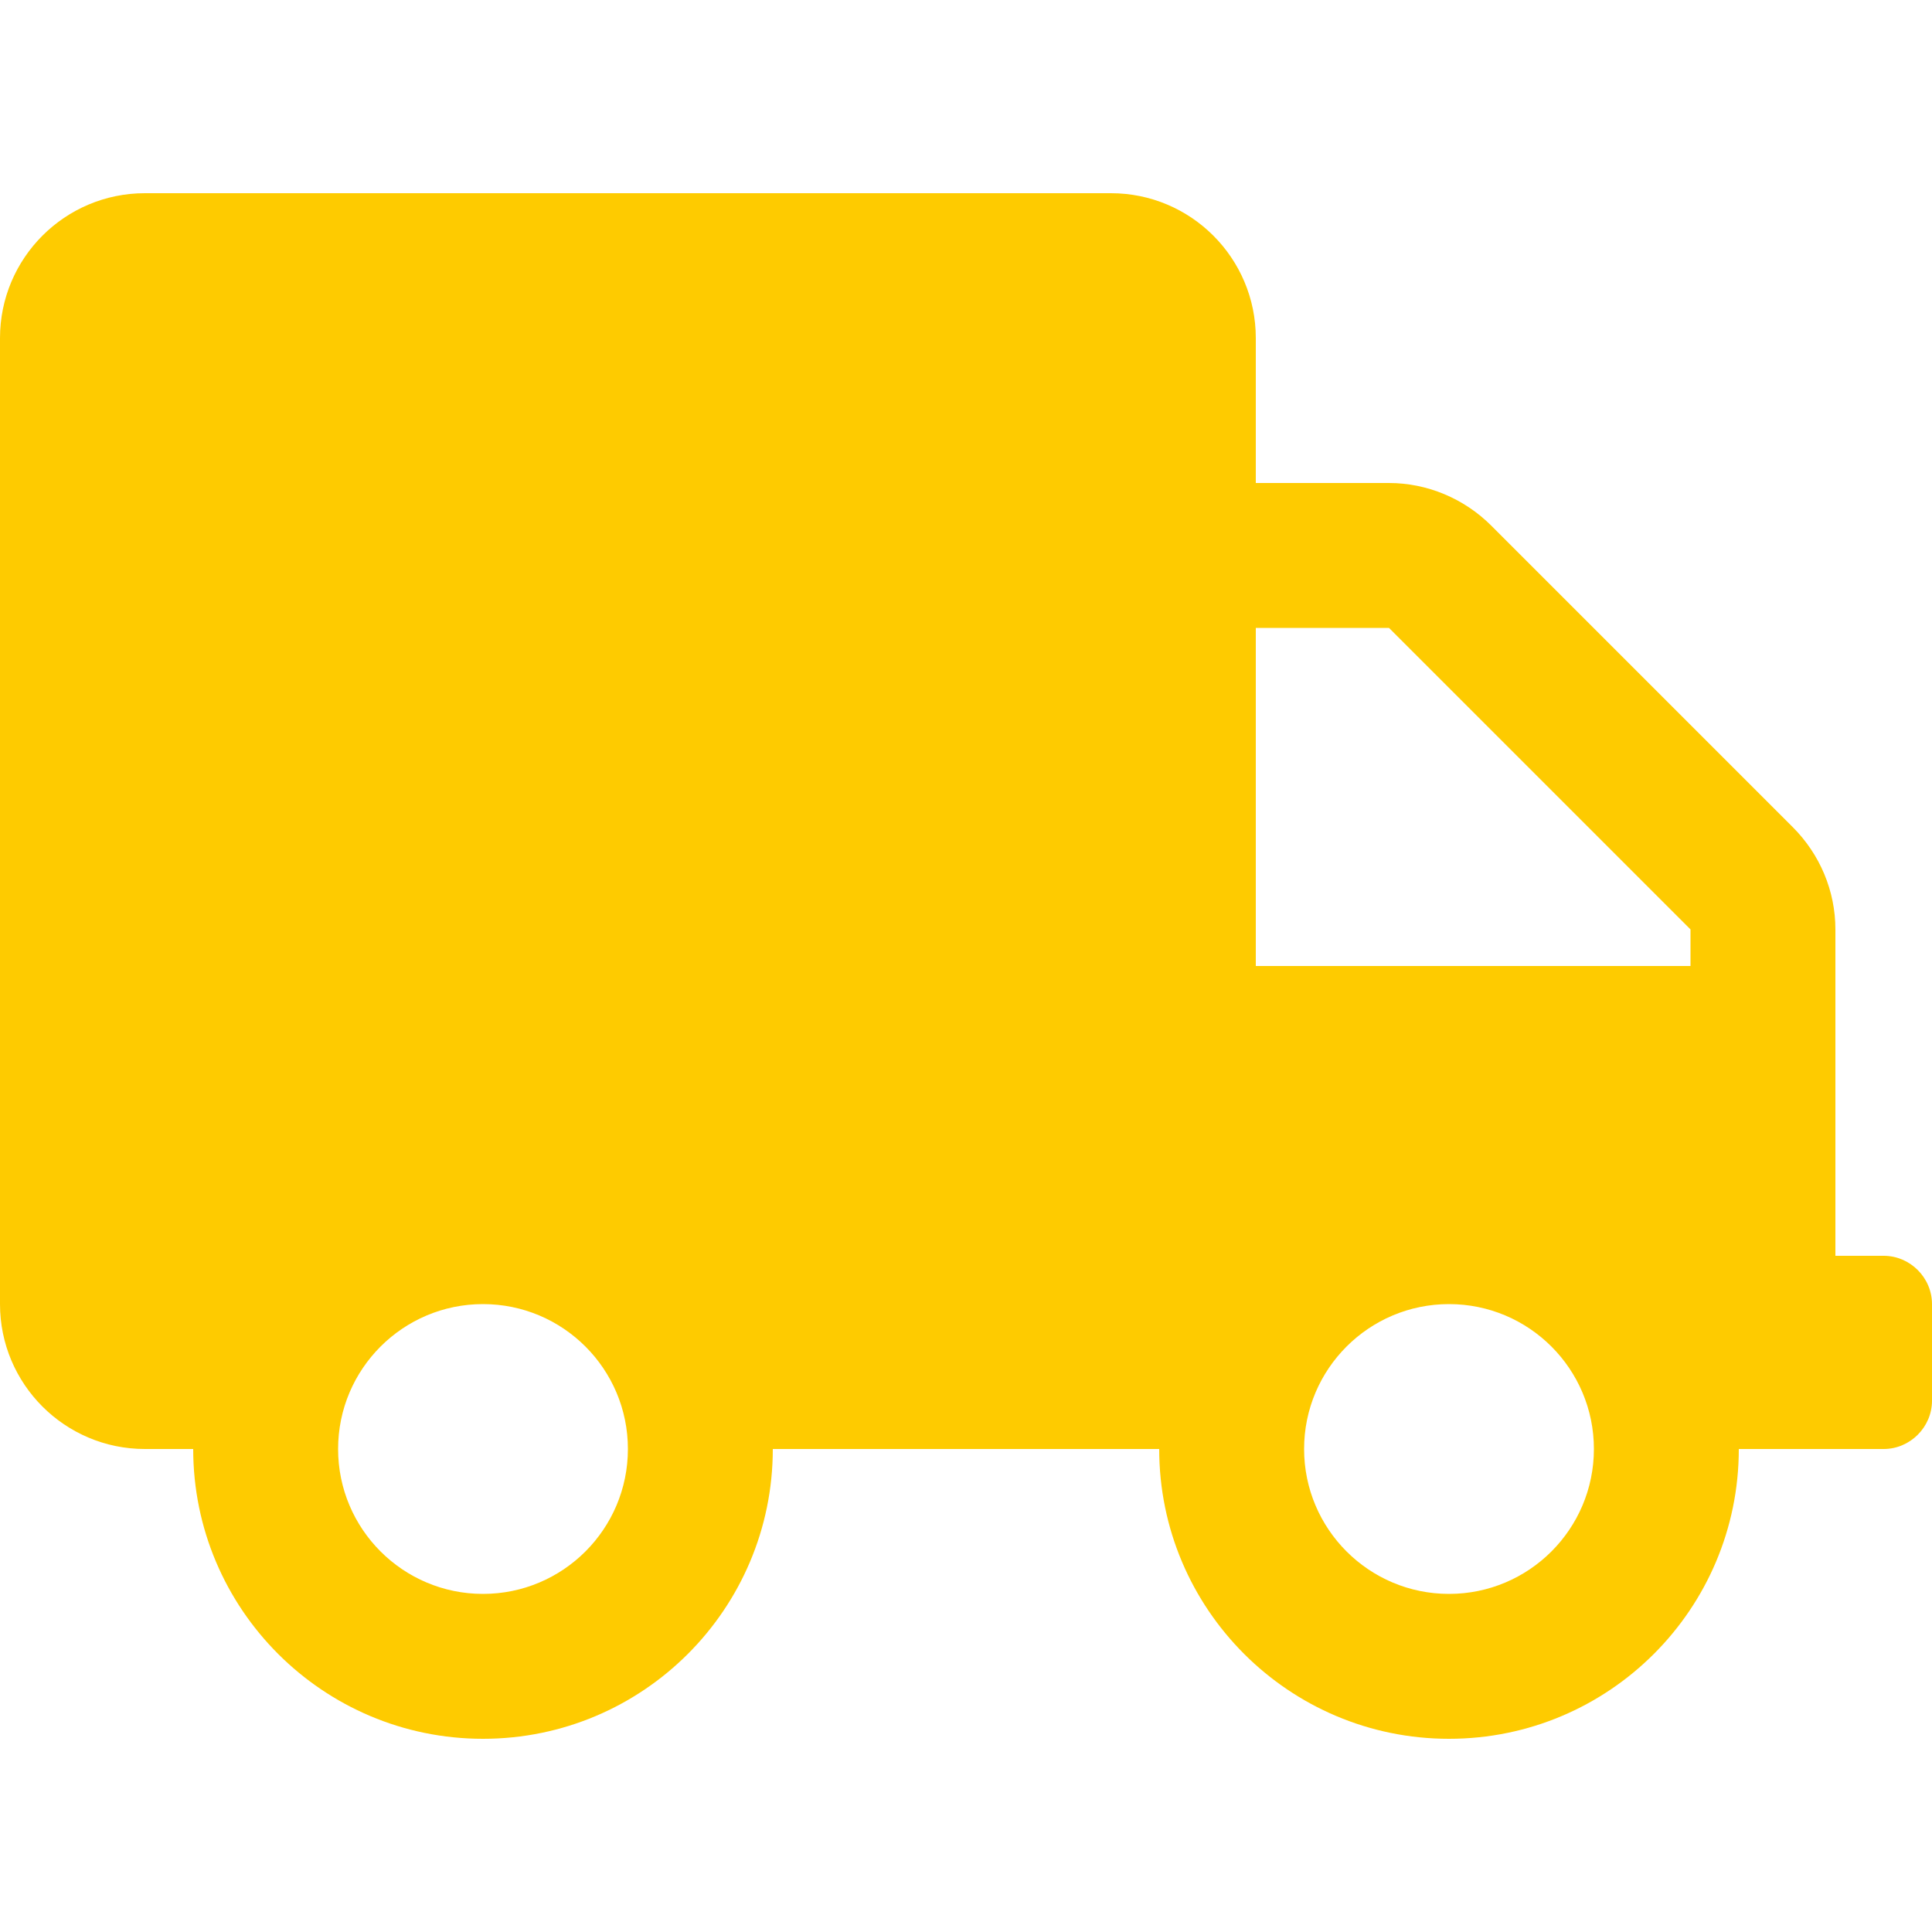
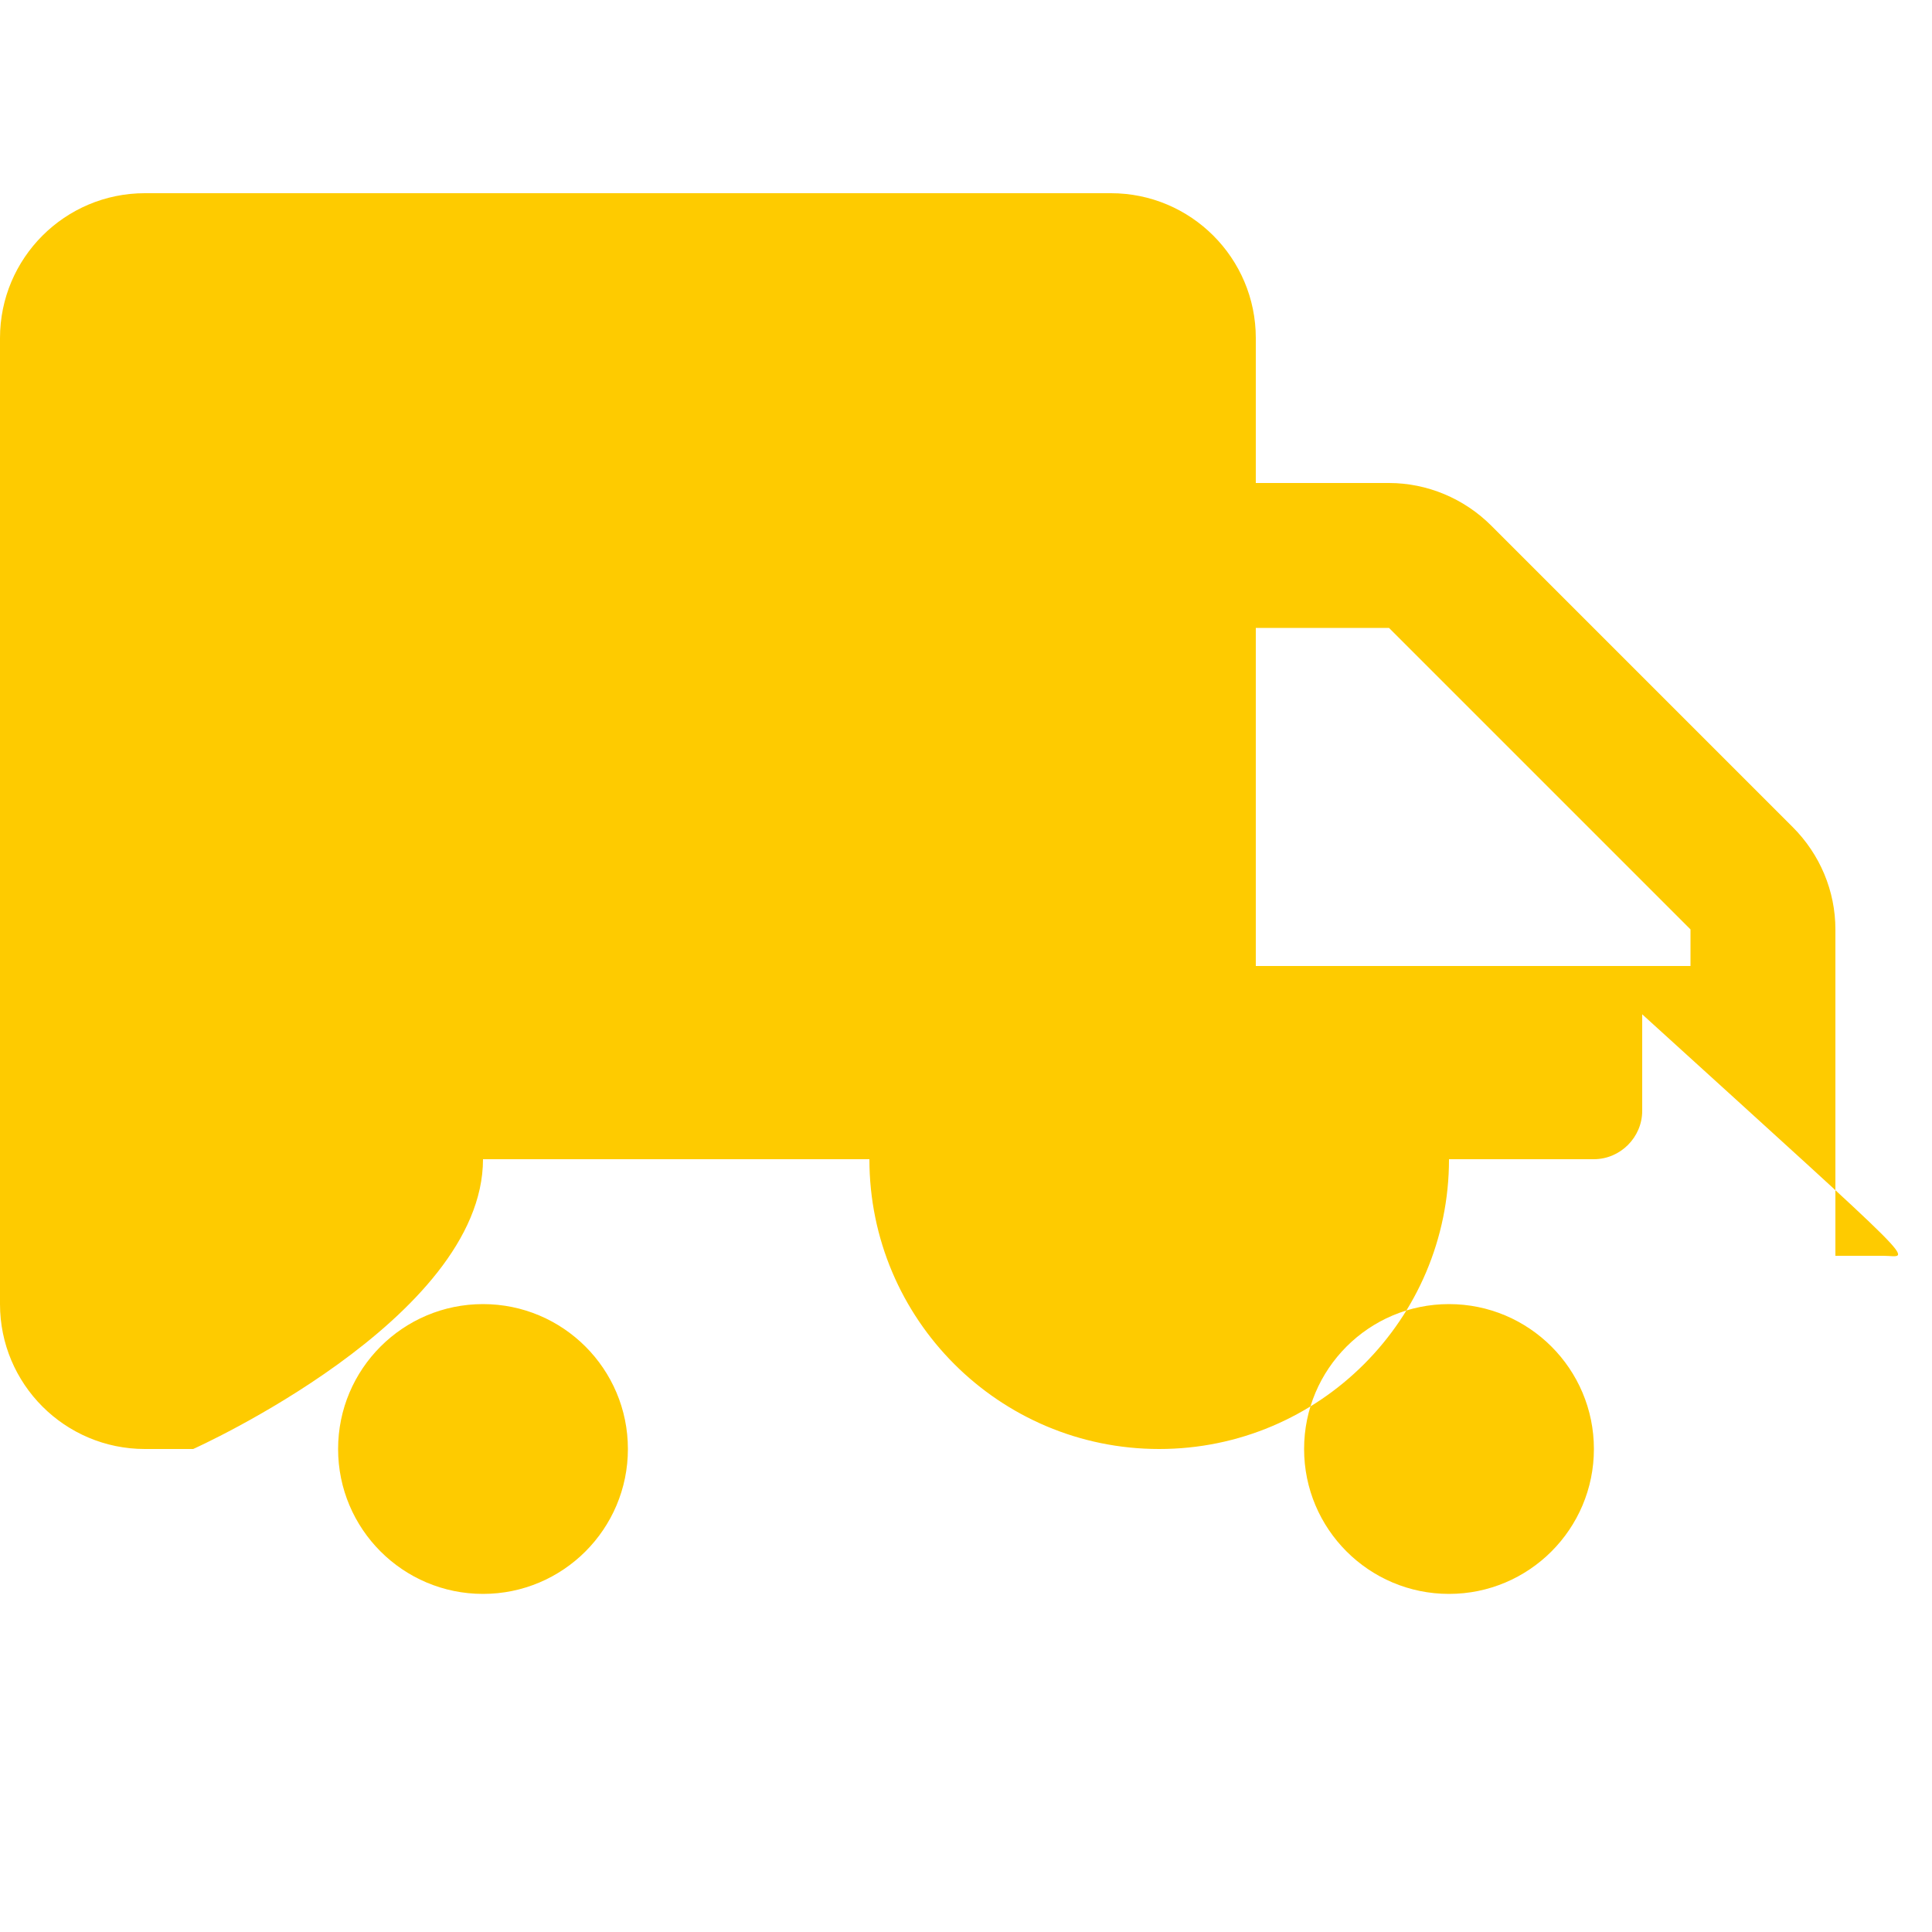
<svg xmlns="http://www.w3.org/2000/svg" version="1.1" id="Layer_1" x="0px" y="0px" viewBox="0 0 512 512" style="enable-background:new 0 0 512 512;" xml:space="preserve">
  <style type="text/css">
	.st0{fill:#FECB00;}
</style>
-   <path class="st0" d="M499.2,332.8h-12.8v-86.5c0-10.2-4.1-19.9-11.3-27.1l-79.9-79.9c-7.2-7.2-17-11.3-27.1-11.3h-35.3V89.6  c0-21.2-17.2-38.4-38.4-38.4h-256C17.2,51.2,0,68.4,0,89.6v256C0,366.8,17.2,384,38.4,384h12.8c0,42.4,34.4,76.8,76.8,76.8  s76.8-34.4,76.8-76.8h102.4c0,42.4,34.4,76.8,76.8,76.8s76.8-34.4,76.8-76.8h38.4c7,0,12.8-5.8,12.8-12.8v-25.6  C512,338.6,506.2,332.8,499.2,332.8z M128,422.4c-21.2,0-38.4-17.2-38.4-38.4s17.2-38.4,38.4-38.4s38.4,17.2,38.4,38.4  S149.2,422.4,128,422.4z M384,422.4c-21.2,0-38.4-17.2-38.4-38.4s17.2-38.4,38.4-38.4s38.4,17.2,38.4,38.4S405.2,422.4,384,422.4z   M448,256H332.8v-89.6h35.3l79.9,79.9L448,256L448,256z" />
+   <path class="st0" d="M499.2,332.8h-12.8v-86.5c0-10.2-4.1-19.9-11.3-27.1l-79.9-79.9c-7.2-7.2-17-11.3-27.1-11.3h-35.3V89.6  c0-21.2-17.2-38.4-38.4-38.4h-256C17.2,51.2,0,68.4,0,89.6v256C0,366.8,17.2,384,38.4,384h12.8s76.8-34.4,76.8-76.8h102.4c0,42.4,34.4,76.8,76.8,76.8s76.8-34.4,76.8-76.8h38.4c7,0,12.8-5.8,12.8-12.8v-25.6  C512,338.6,506.2,332.8,499.2,332.8z M128,422.4c-21.2,0-38.4-17.2-38.4-38.4s17.2-38.4,38.4-38.4s38.4,17.2,38.4,38.4  S149.2,422.4,128,422.4z M384,422.4c-21.2,0-38.4-17.2-38.4-38.4s17.2-38.4,38.4-38.4s38.4,17.2,38.4,38.4S405.2,422.4,384,422.4z   M448,256H332.8v-89.6h35.3l79.9,79.9L448,256L448,256z" />
</svg>